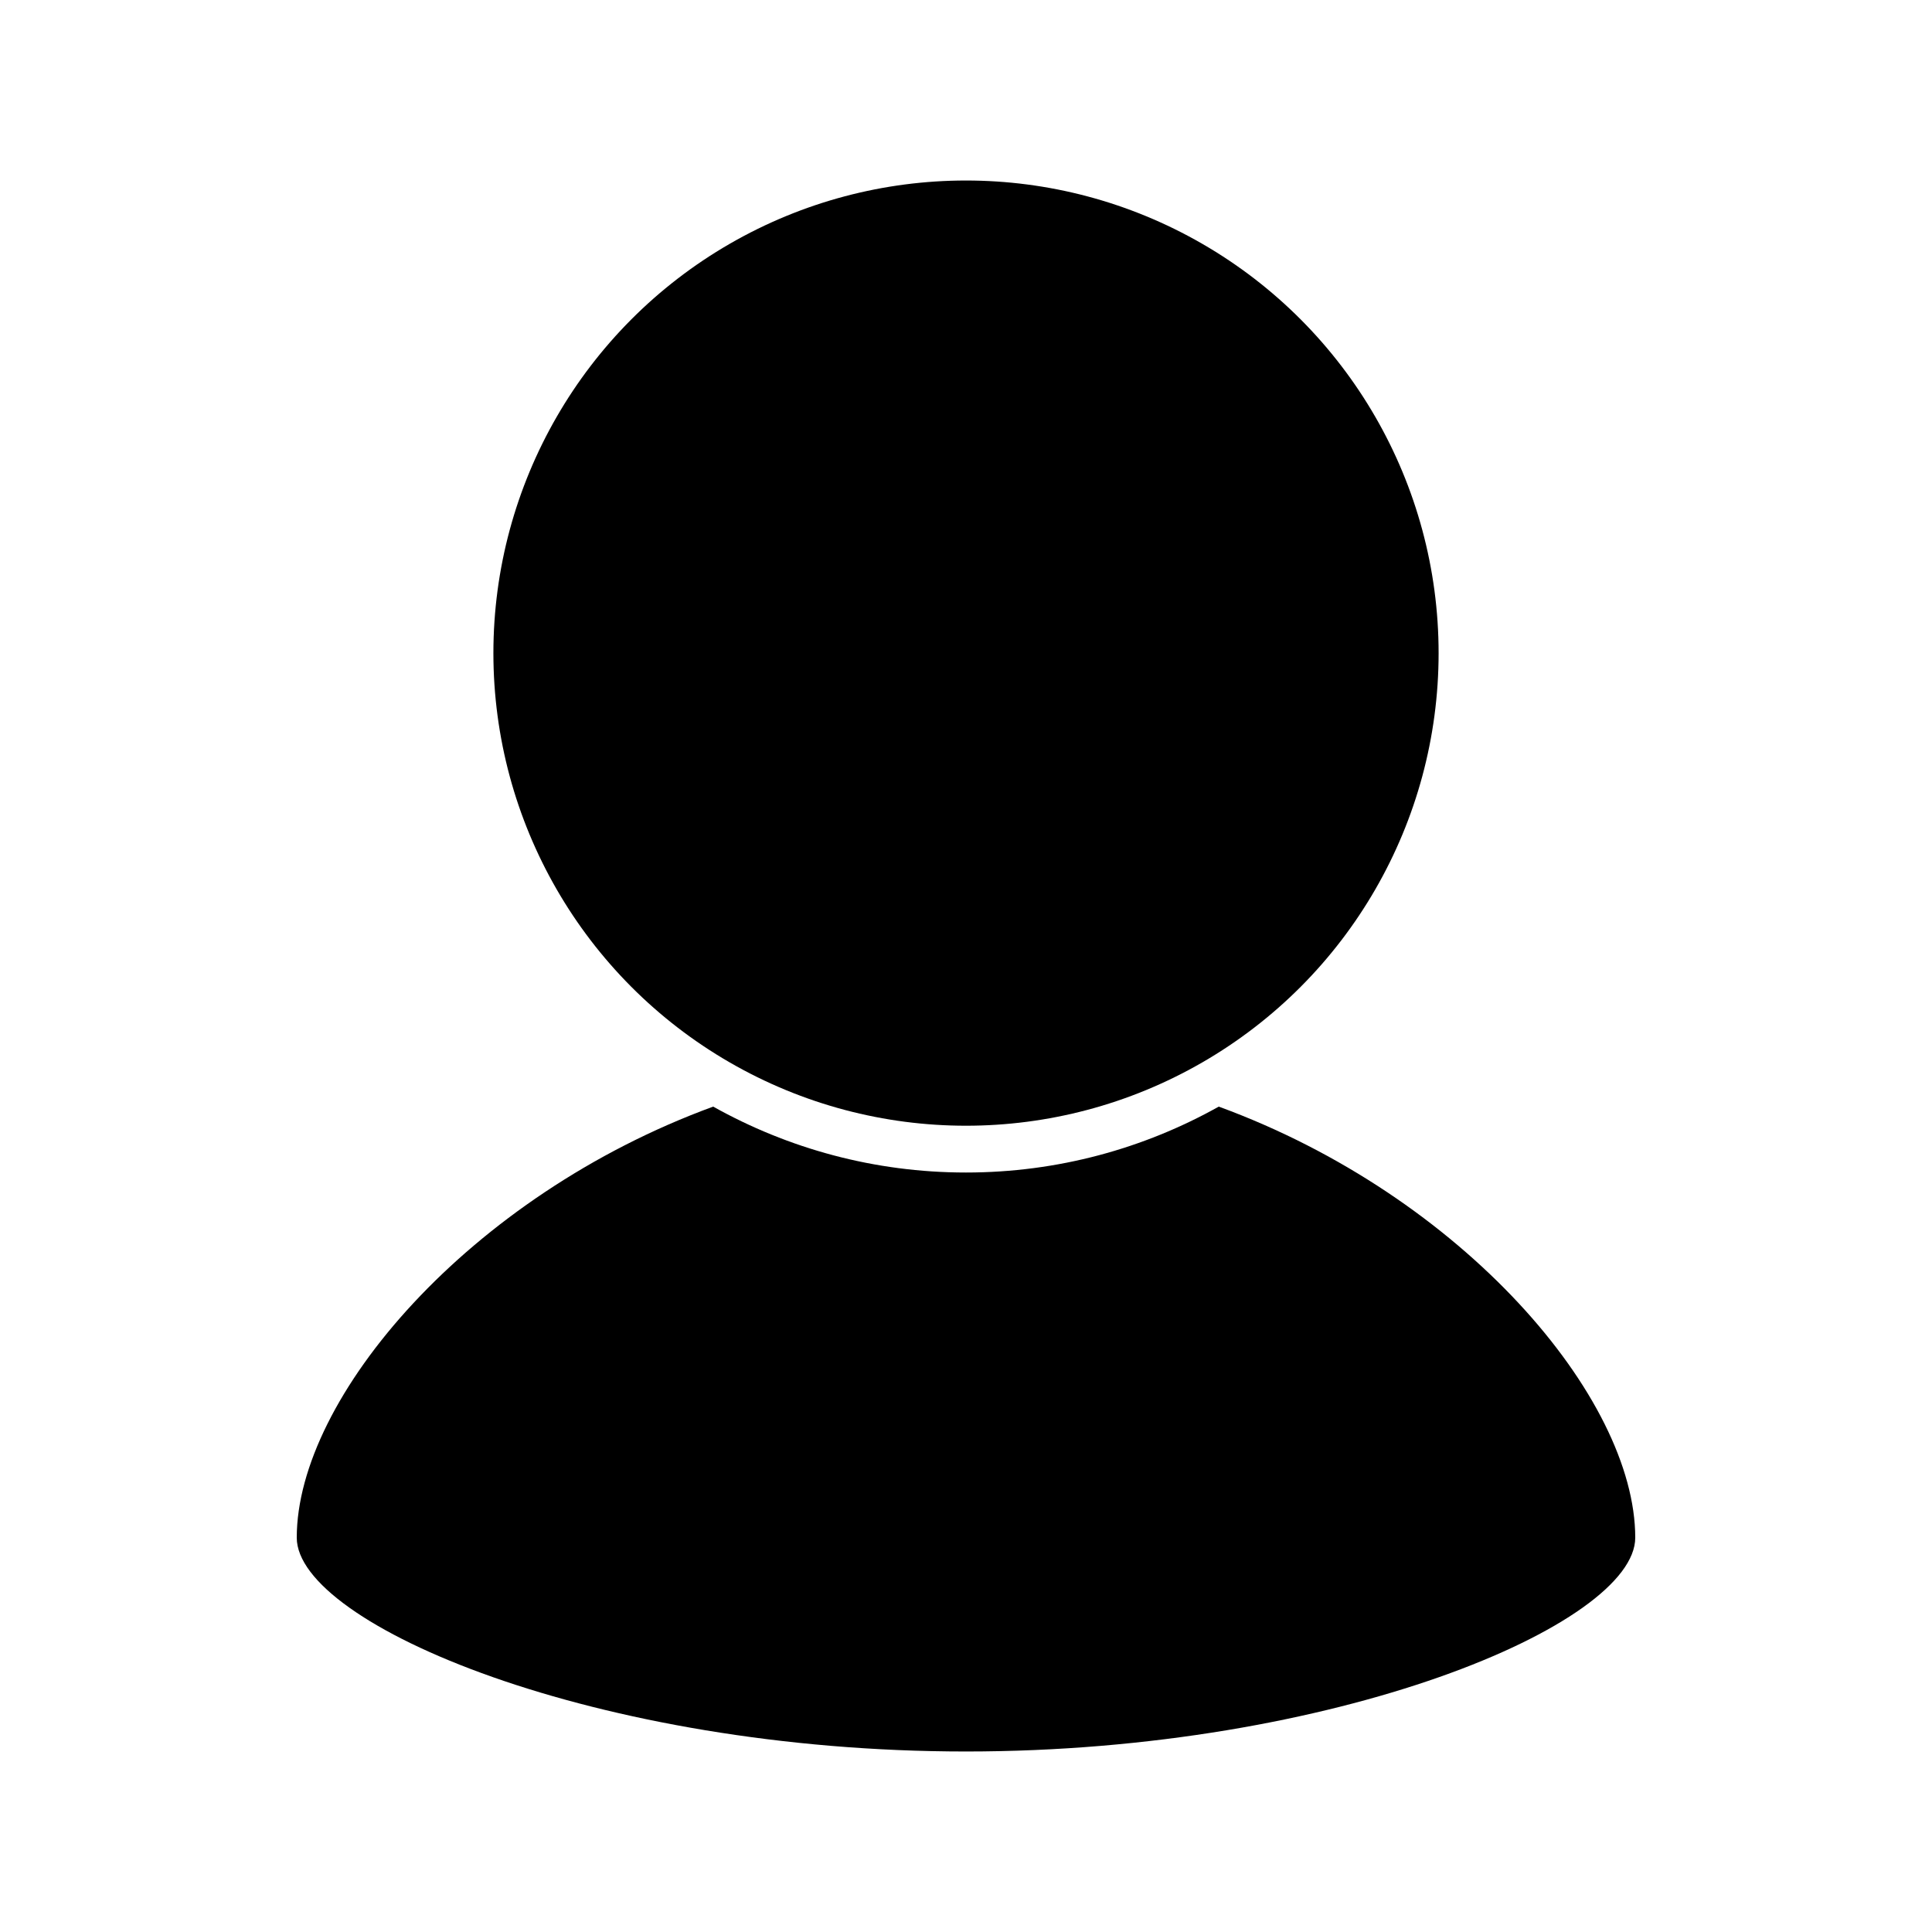
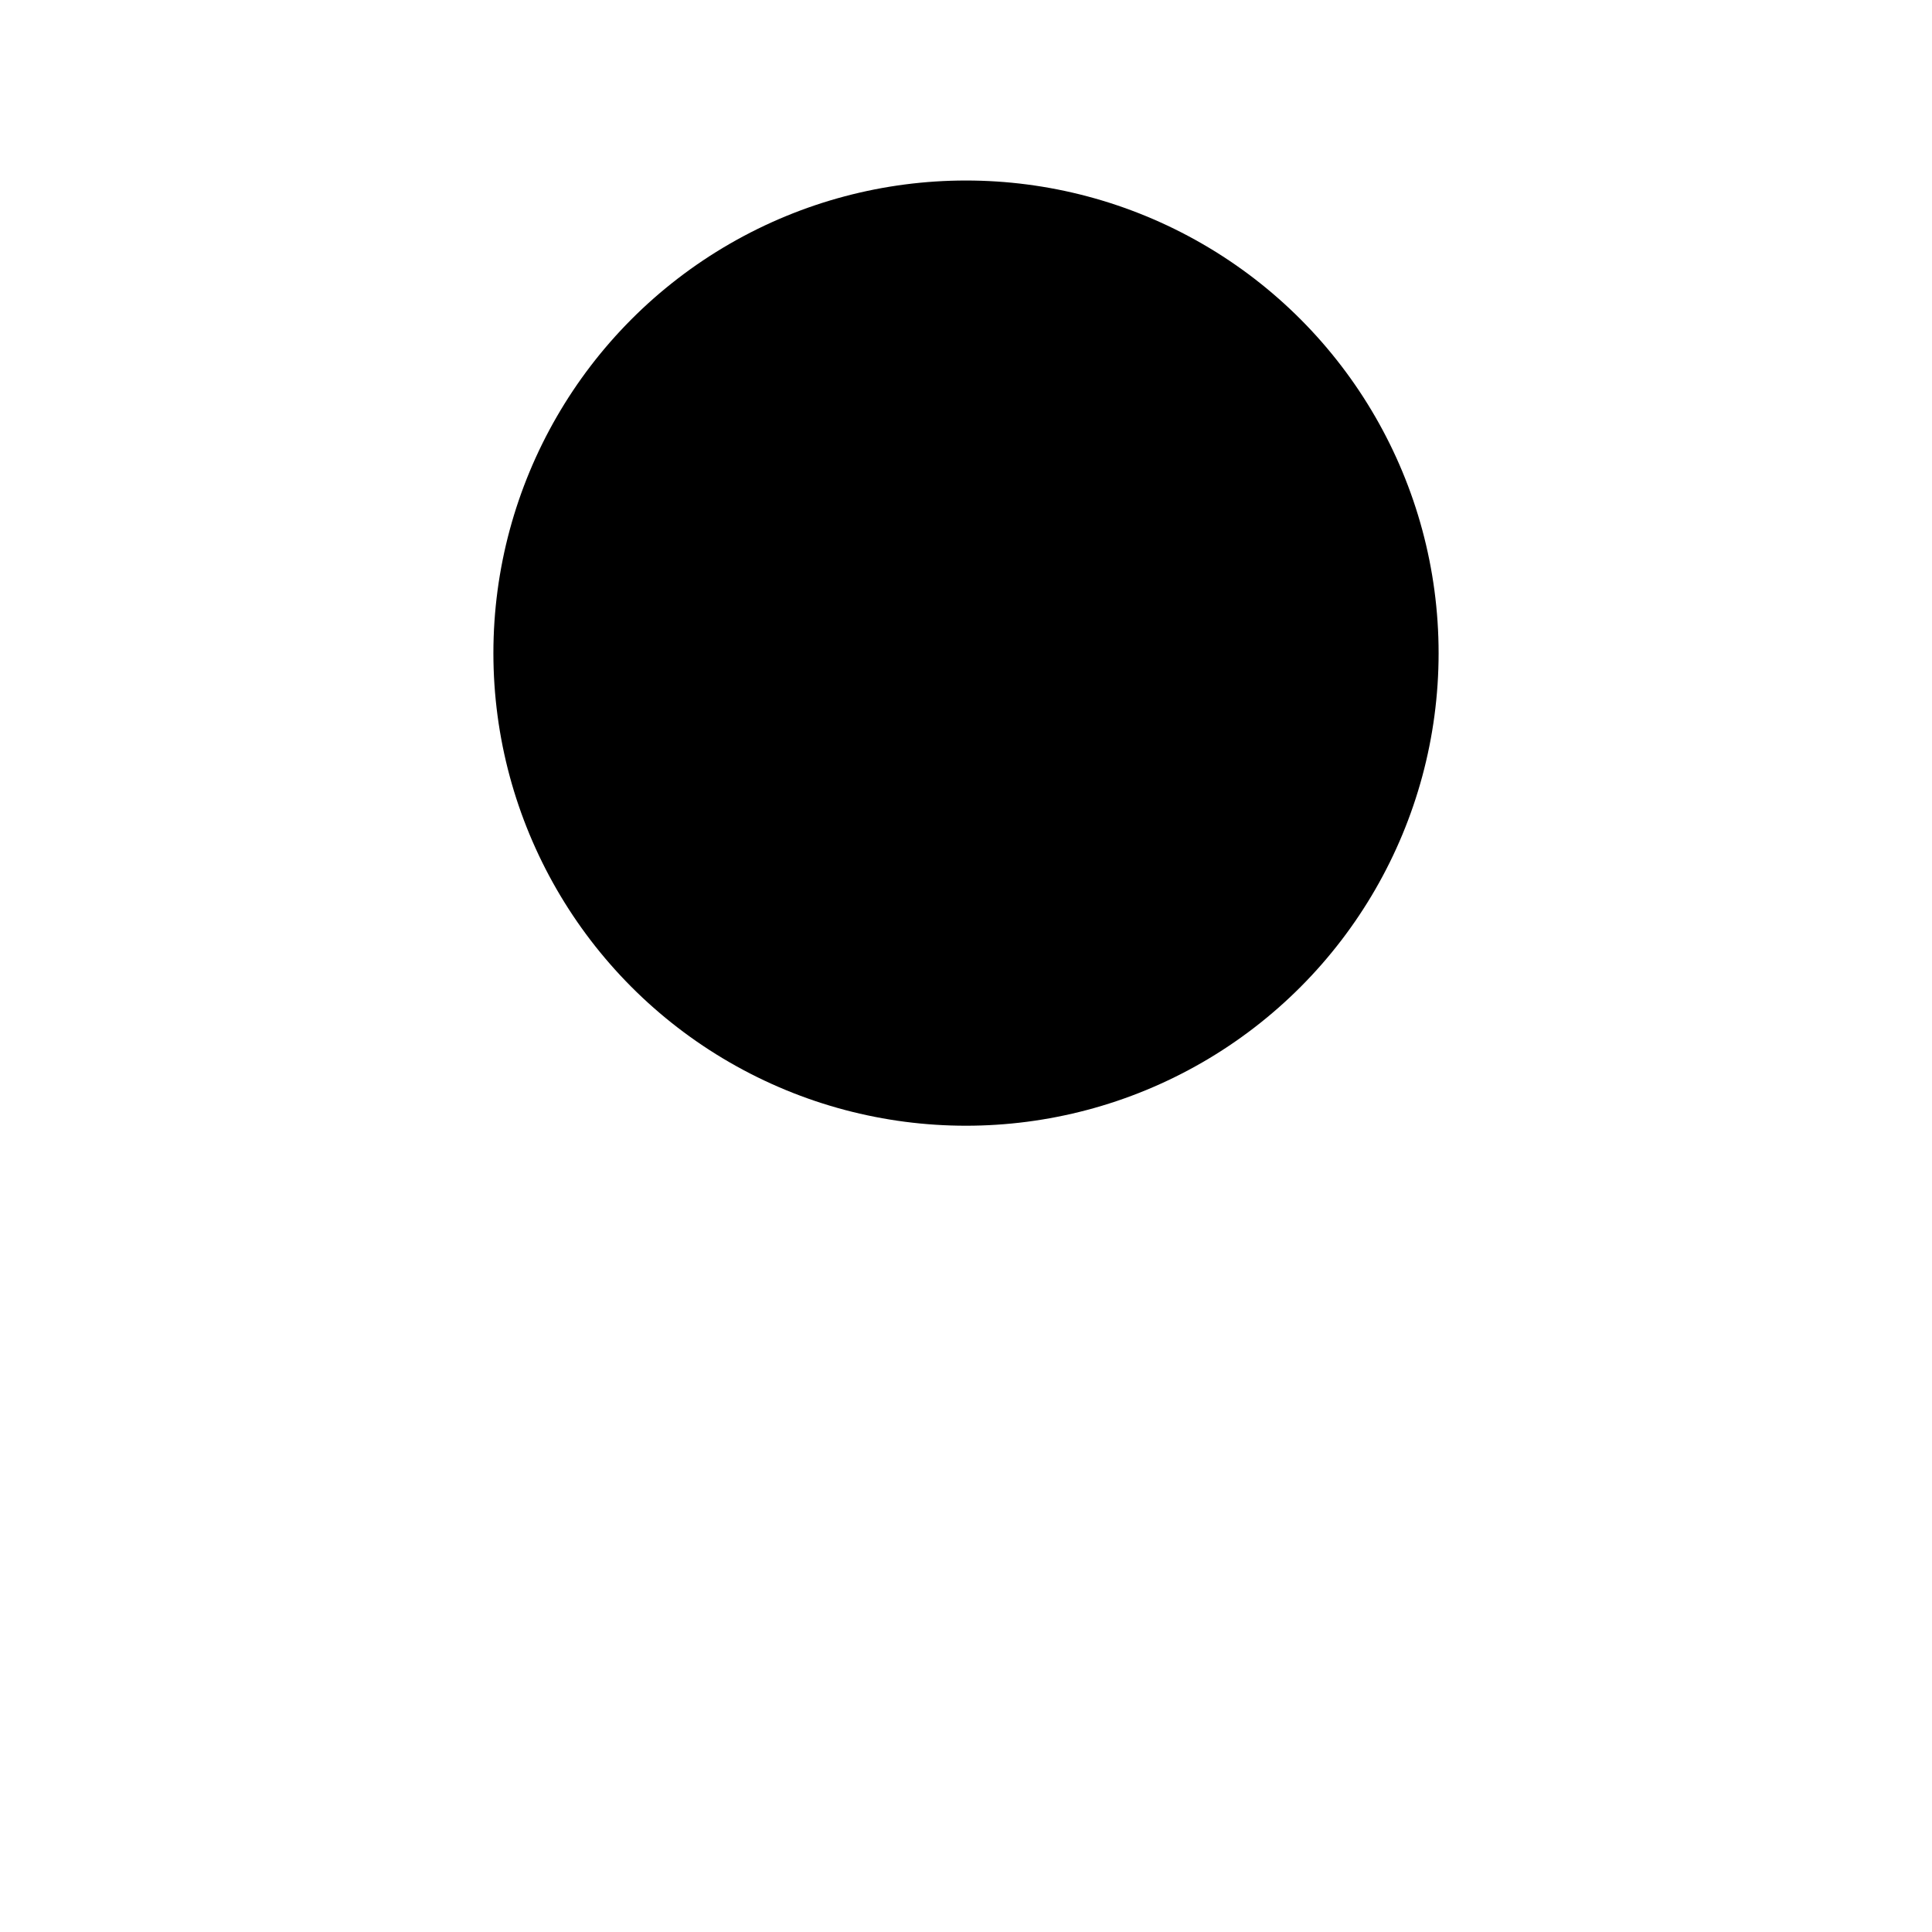
<svg xmlns="http://www.w3.org/2000/svg" version="1.1" x="0px" y="0px" viewBox="0 0 95 95" enable-background="new 0 0 95 95" xml:space="preserve">
  <g>
    <circle cx="47.5" cy="32.115" r="23.239" />
-     <path d="M47.5,86.124c18.176,0,32.908-6.251,32.908-10.514c0-6.887-8.467-16.798-20.479-21.196   c-3.681,2.061-7.919,3.241-12.43,3.241c-4.51,0-8.747-1.18-12.43-3.241C23.059,58.811,14.592,68.723,14.592,75.61   C14.592,79.873,29.326,86.124,47.5,86.124z" />
  </g>
</svg>